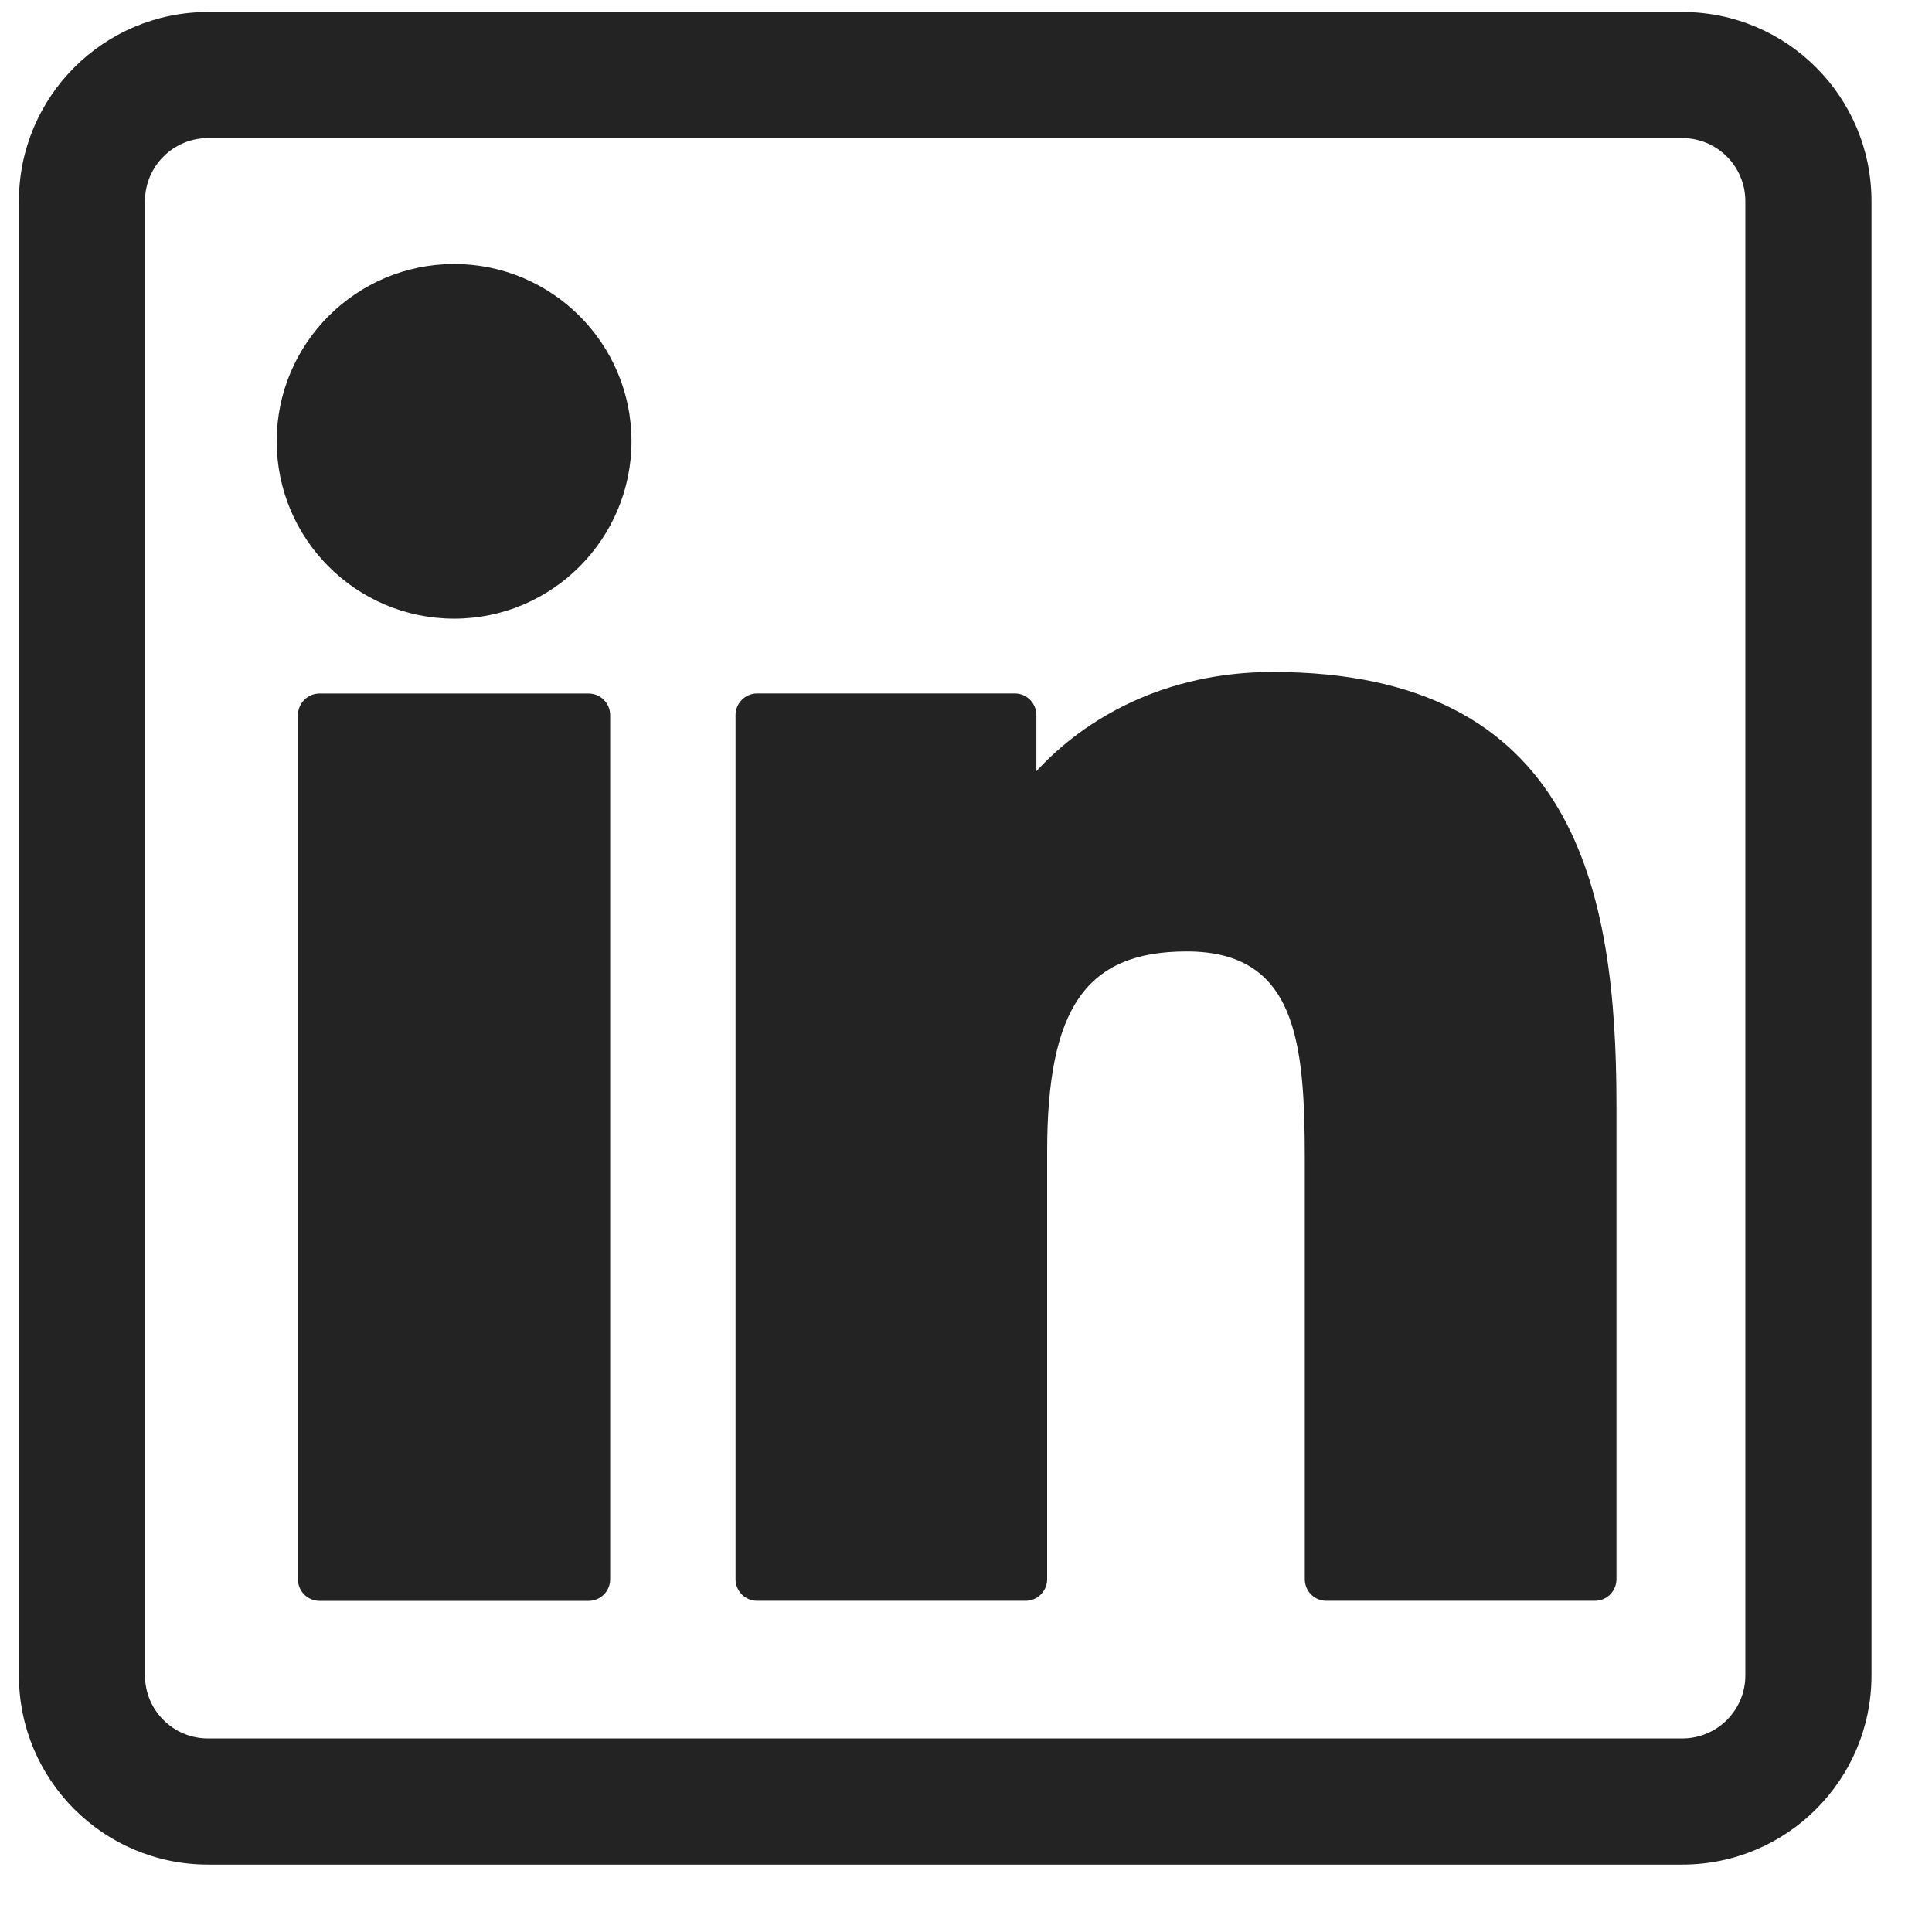
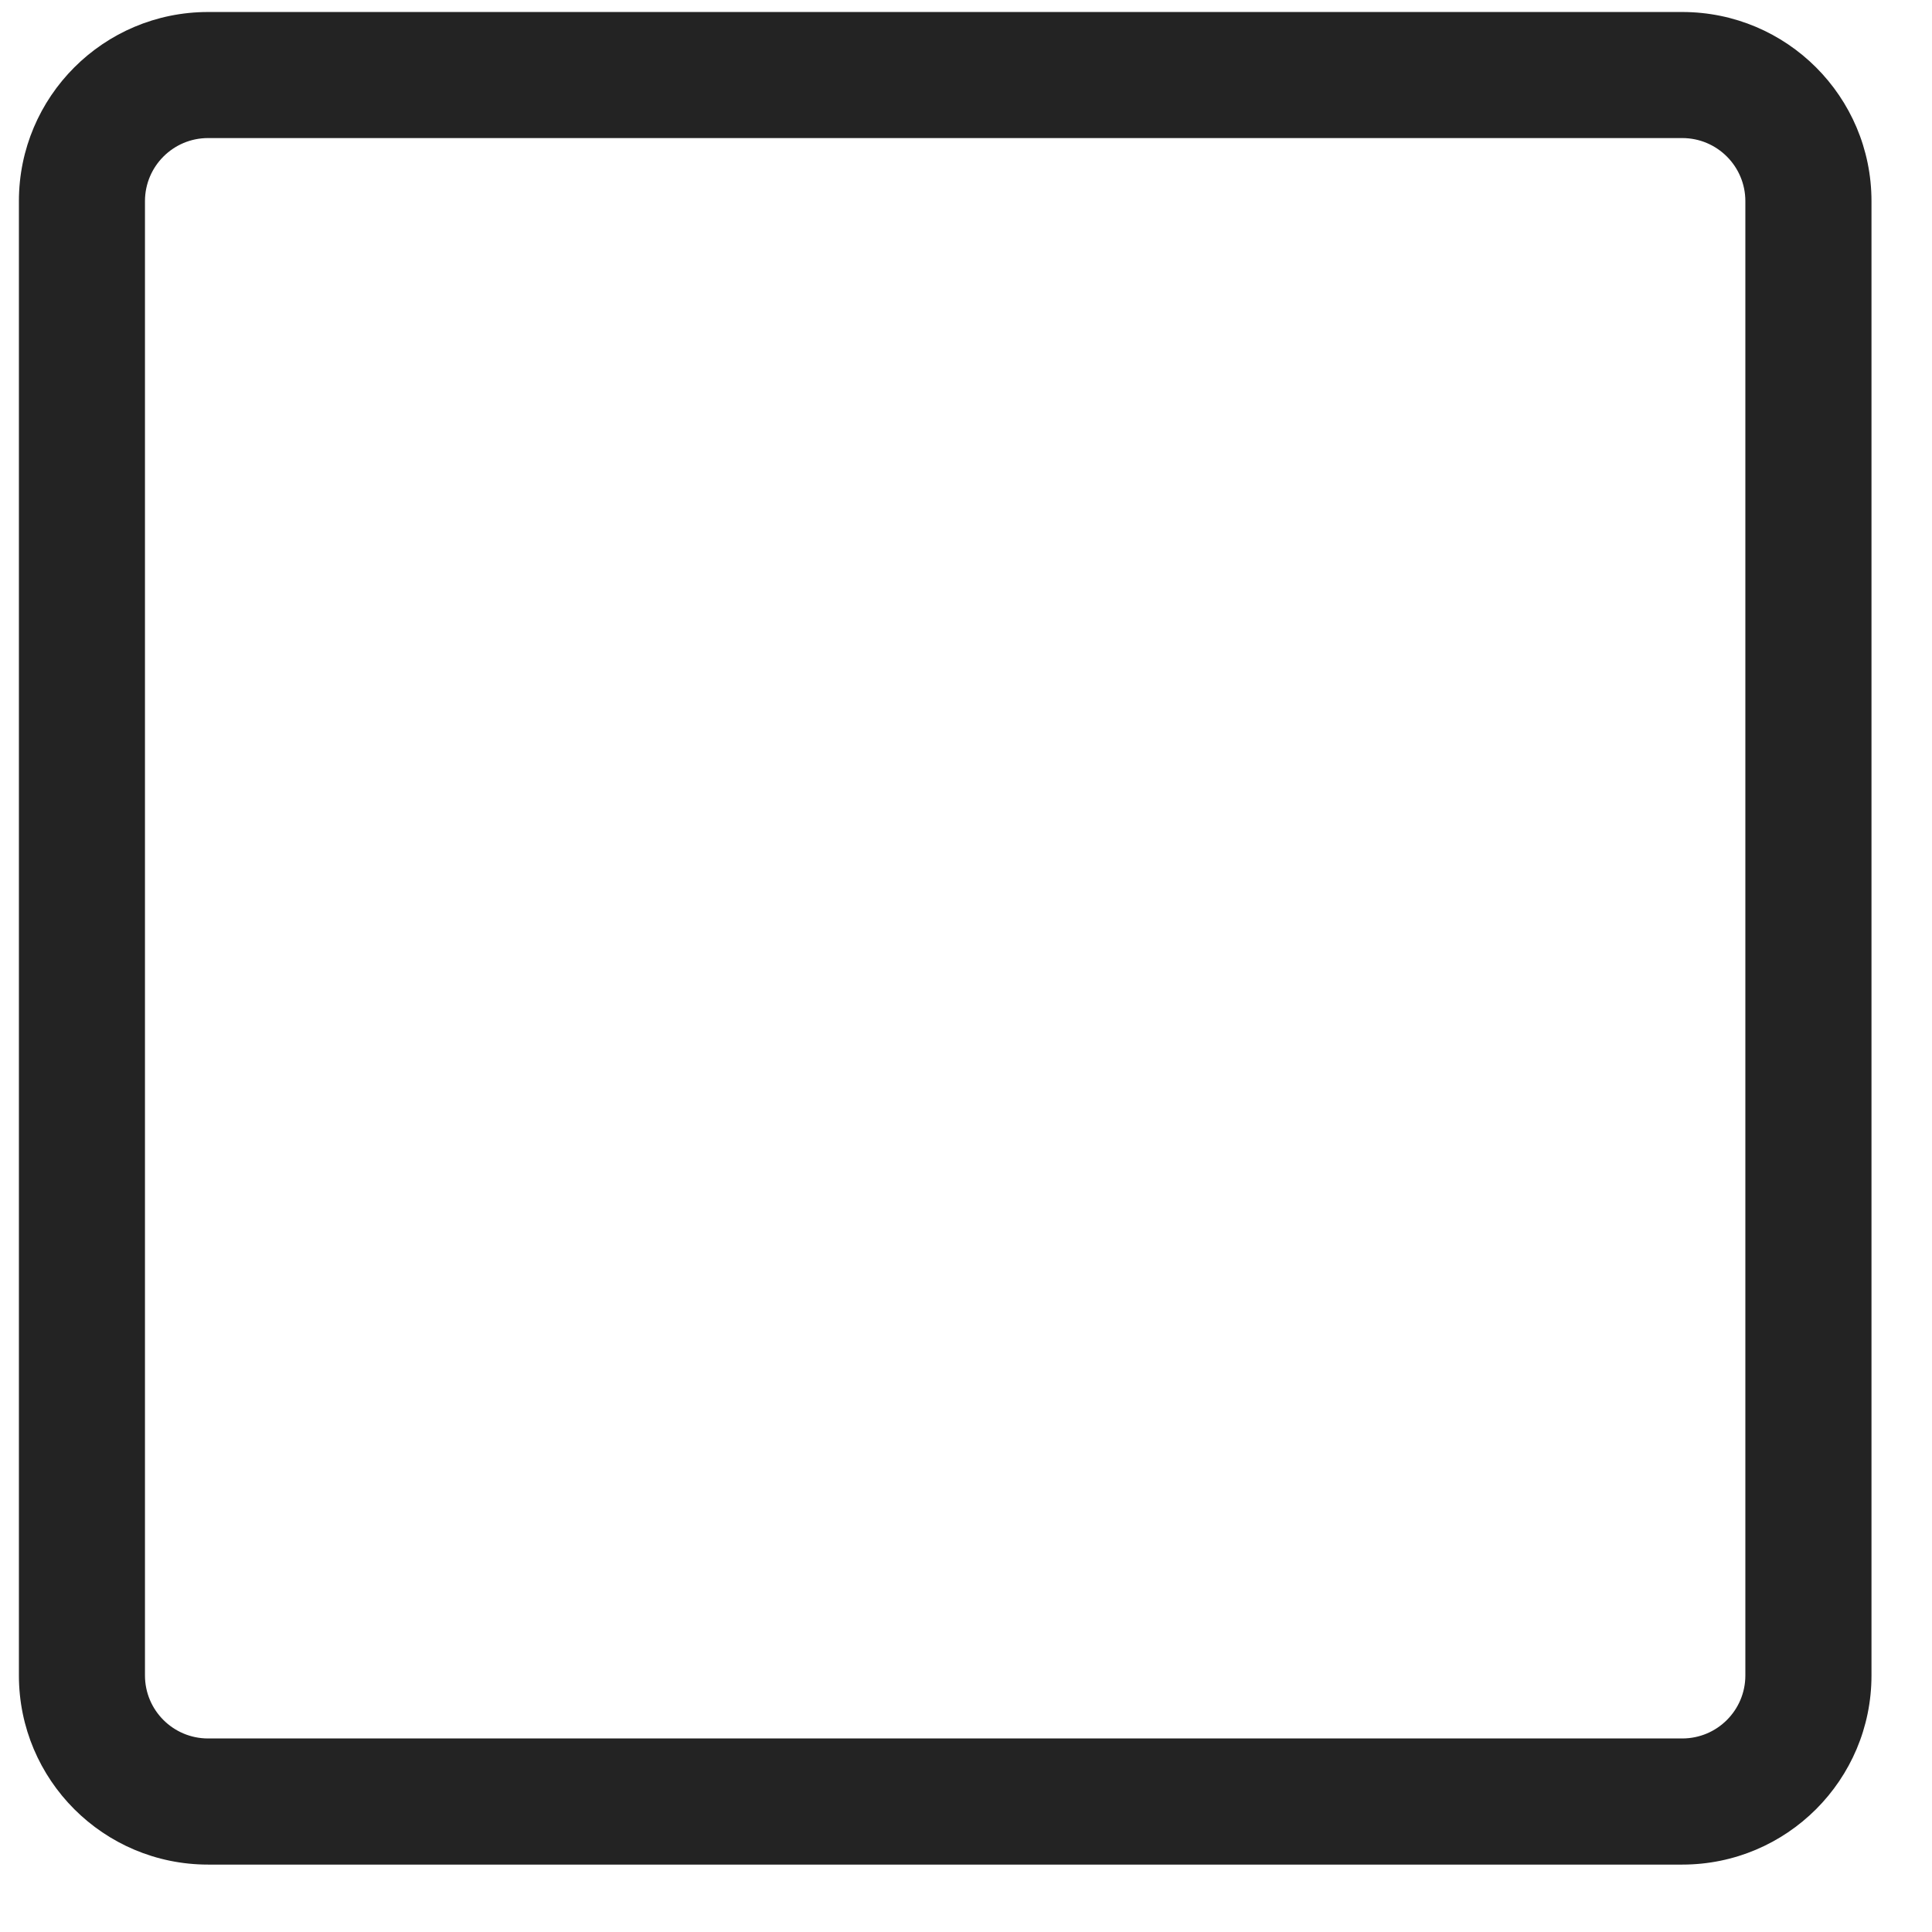
<svg xmlns="http://www.w3.org/2000/svg" width="28" height="28" viewBox="0 0 28 28" fill="none">
-   <path d="M8.53 10.051H4.631C4.458 10.051 4.318 10.192 4.318 10.365V22.888C4.318 23.061 4.458 23.201 4.631 23.201H8.53C8.703 23.201 8.843 23.061 8.843 22.888V10.365C8.843 10.192 8.703 10.051 8.53 10.051Z" fill="#232323" />
-   <path d="M6.582 3.826C5.163 3.826 4.01 4.978 4.01 6.395C4.01 7.812 5.163 8.966 6.582 8.966C7.999 8.966 9.152 7.812 9.152 6.395C9.152 4.978 7.999 3.826 6.582 3.826Z" fill="#232323" />
-   <path d="M18.445 9.739C16.879 9.739 15.722 10.412 15.02 11.177V10.364C15.02 10.191 14.88 10.05 14.707 10.05H10.973C10.8 10.05 10.66 10.191 10.66 10.364V22.887C10.66 23.06 10.8 23.2 10.973 23.2H14.863C15.036 23.2 15.176 23.06 15.176 22.887V16.691C15.176 14.603 15.743 13.789 17.199 13.789C18.784 13.789 18.91 15.093 18.91 16.798V22.887C18.91 23.06 19.05 23.2 19.223 23.2H23.114C23.287 23.2 23.427 23.06 23.427 22.887V16.018C23.427 12.913 22.835 9.739 18.445 9.739Z" fill="#232323" />
  <path fill-rule="evenodd" clip-rule="evenodd" d="M0.274 2.915C0.274 1.401 1.501 0.174 3.015 0.174H24.381C25.895 0.174 27.123 1.401 27.123 2.915V24.282C27.123 25.796 25.895 27.023 24.381 27.023H3.015C1.501 27.023 0.274 25.796 0.274 24.282V2.915ZM3.015 2.001C2.51 2.001 2.101 2.411 2.101 2.915V24.282C2.101 24.786 2.51 25.195 3.015 25.195H24.381C24.886 25.195 25.295 24.786 25.295 24.282V2.915C25.295 2.411 24.886 2.001 24.381 2.001H3.015Z" fill="#232323" />
</svg>